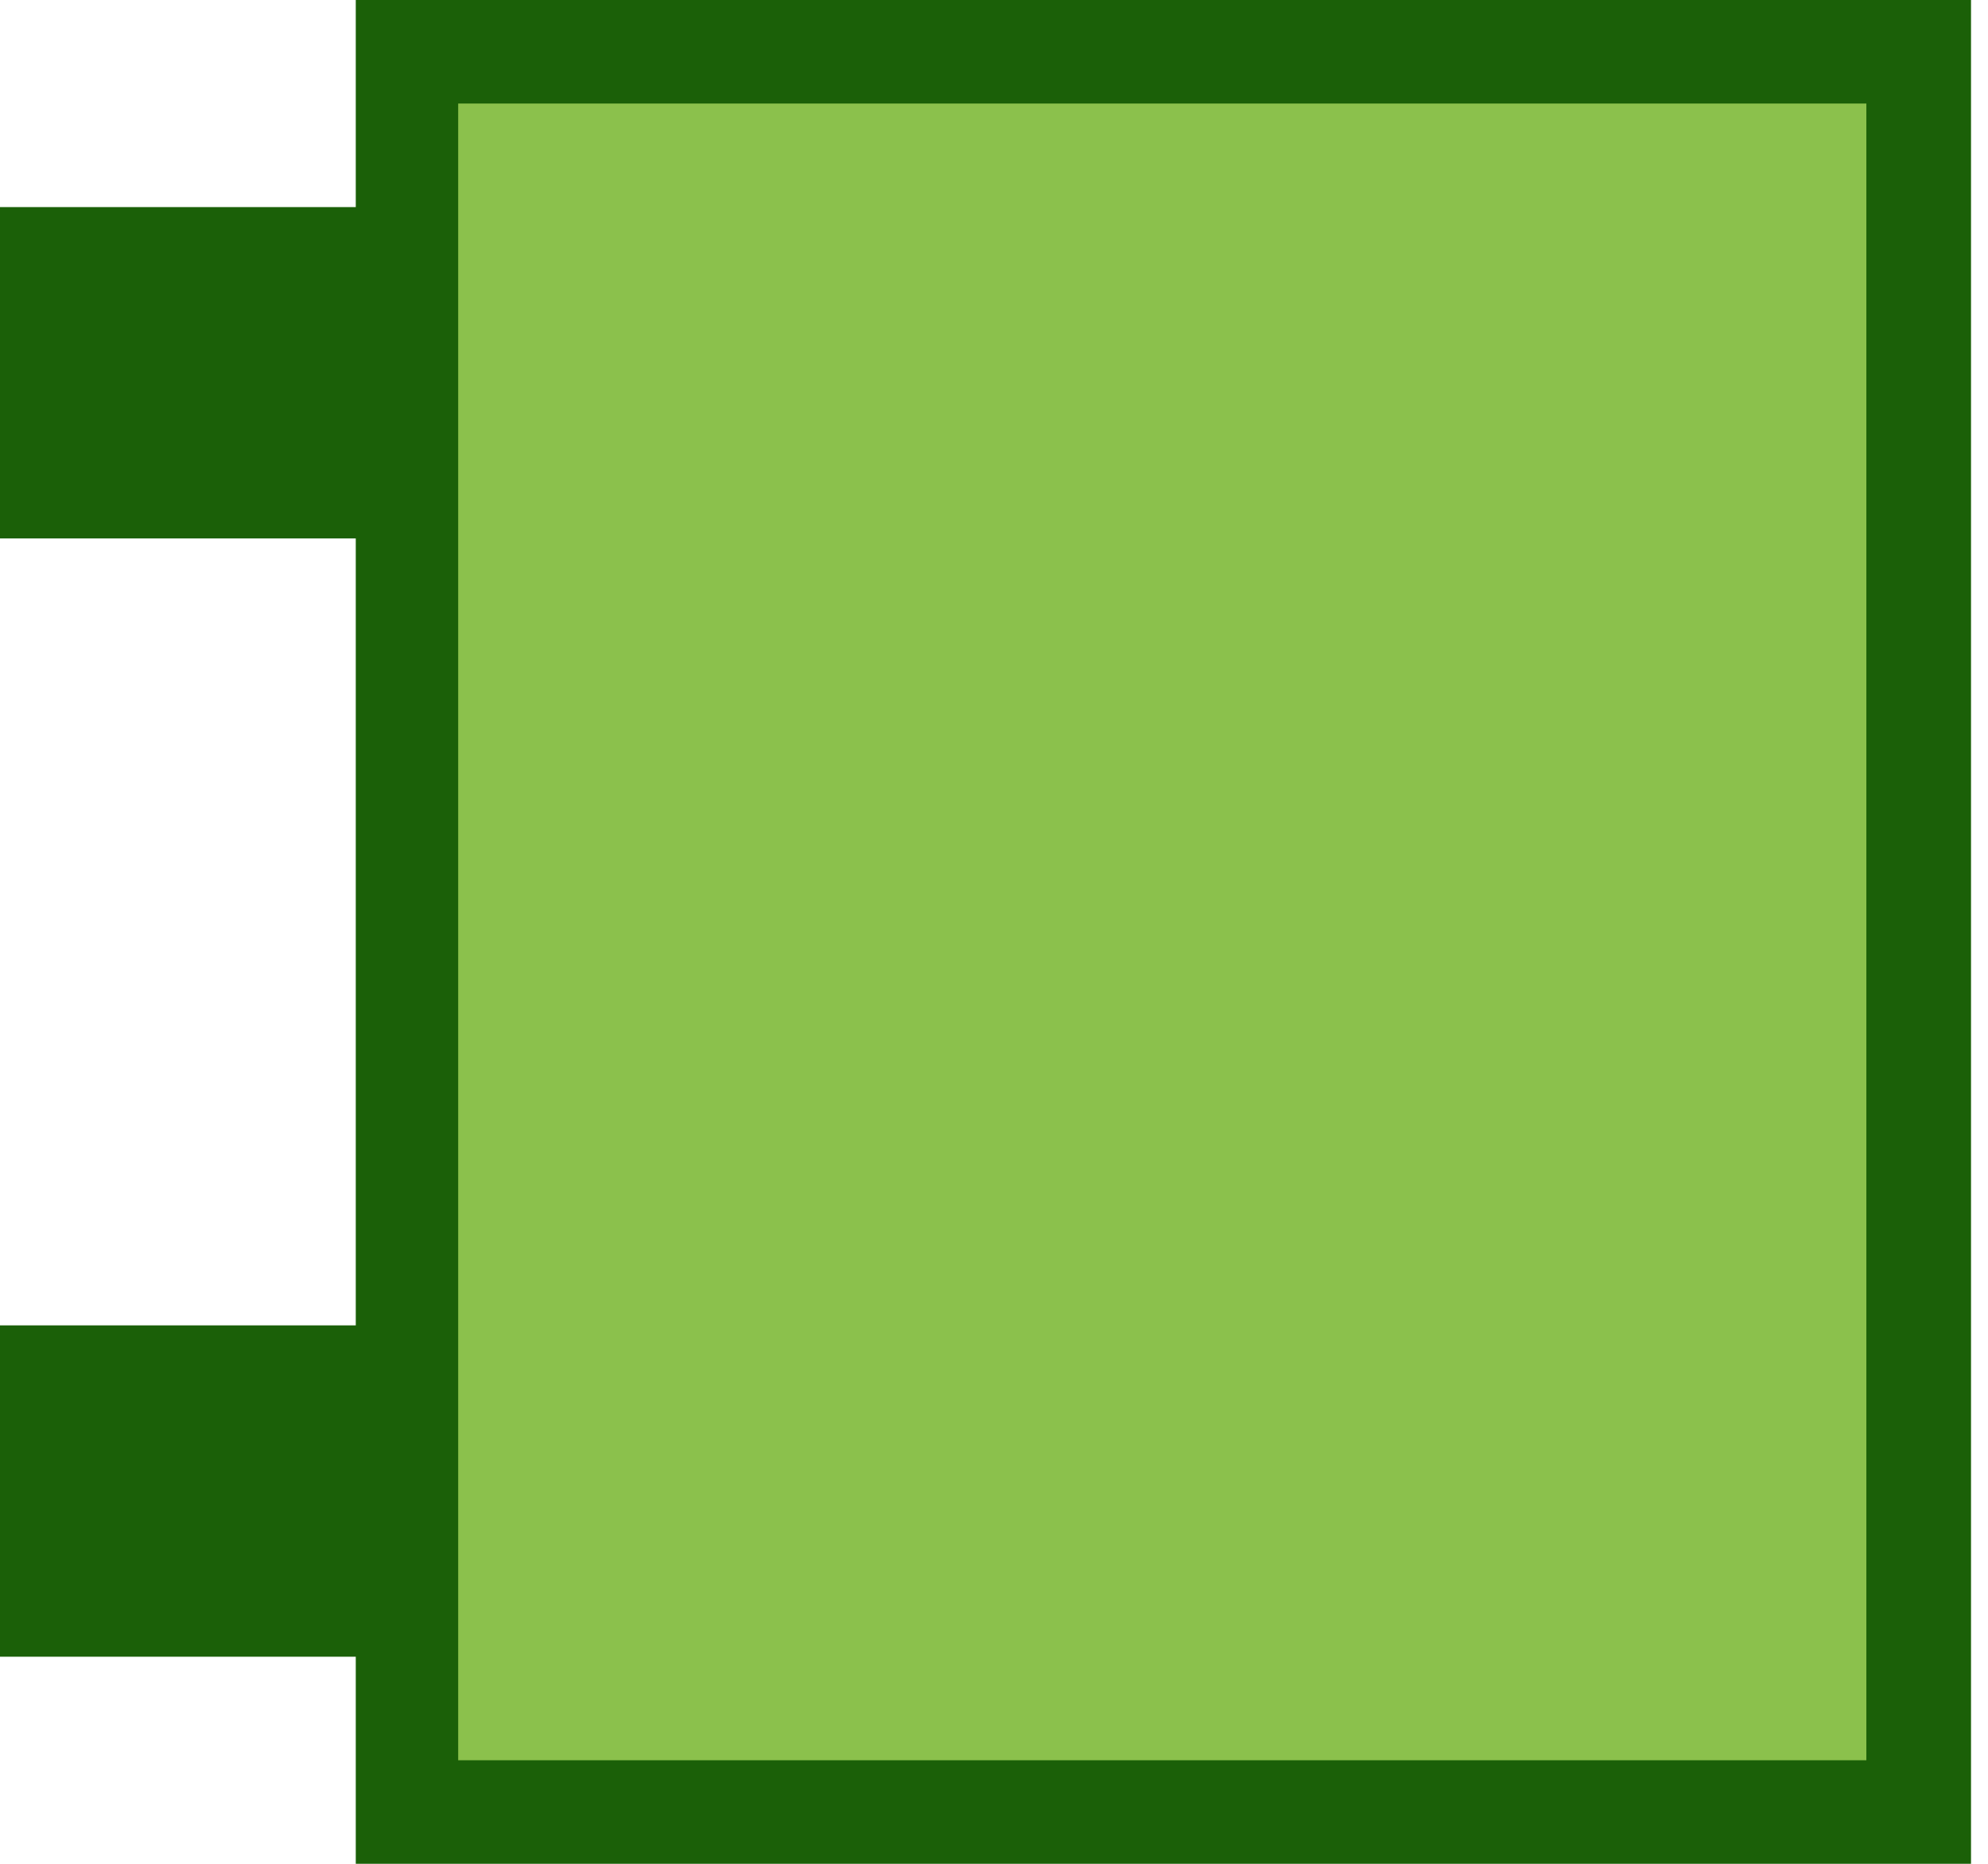
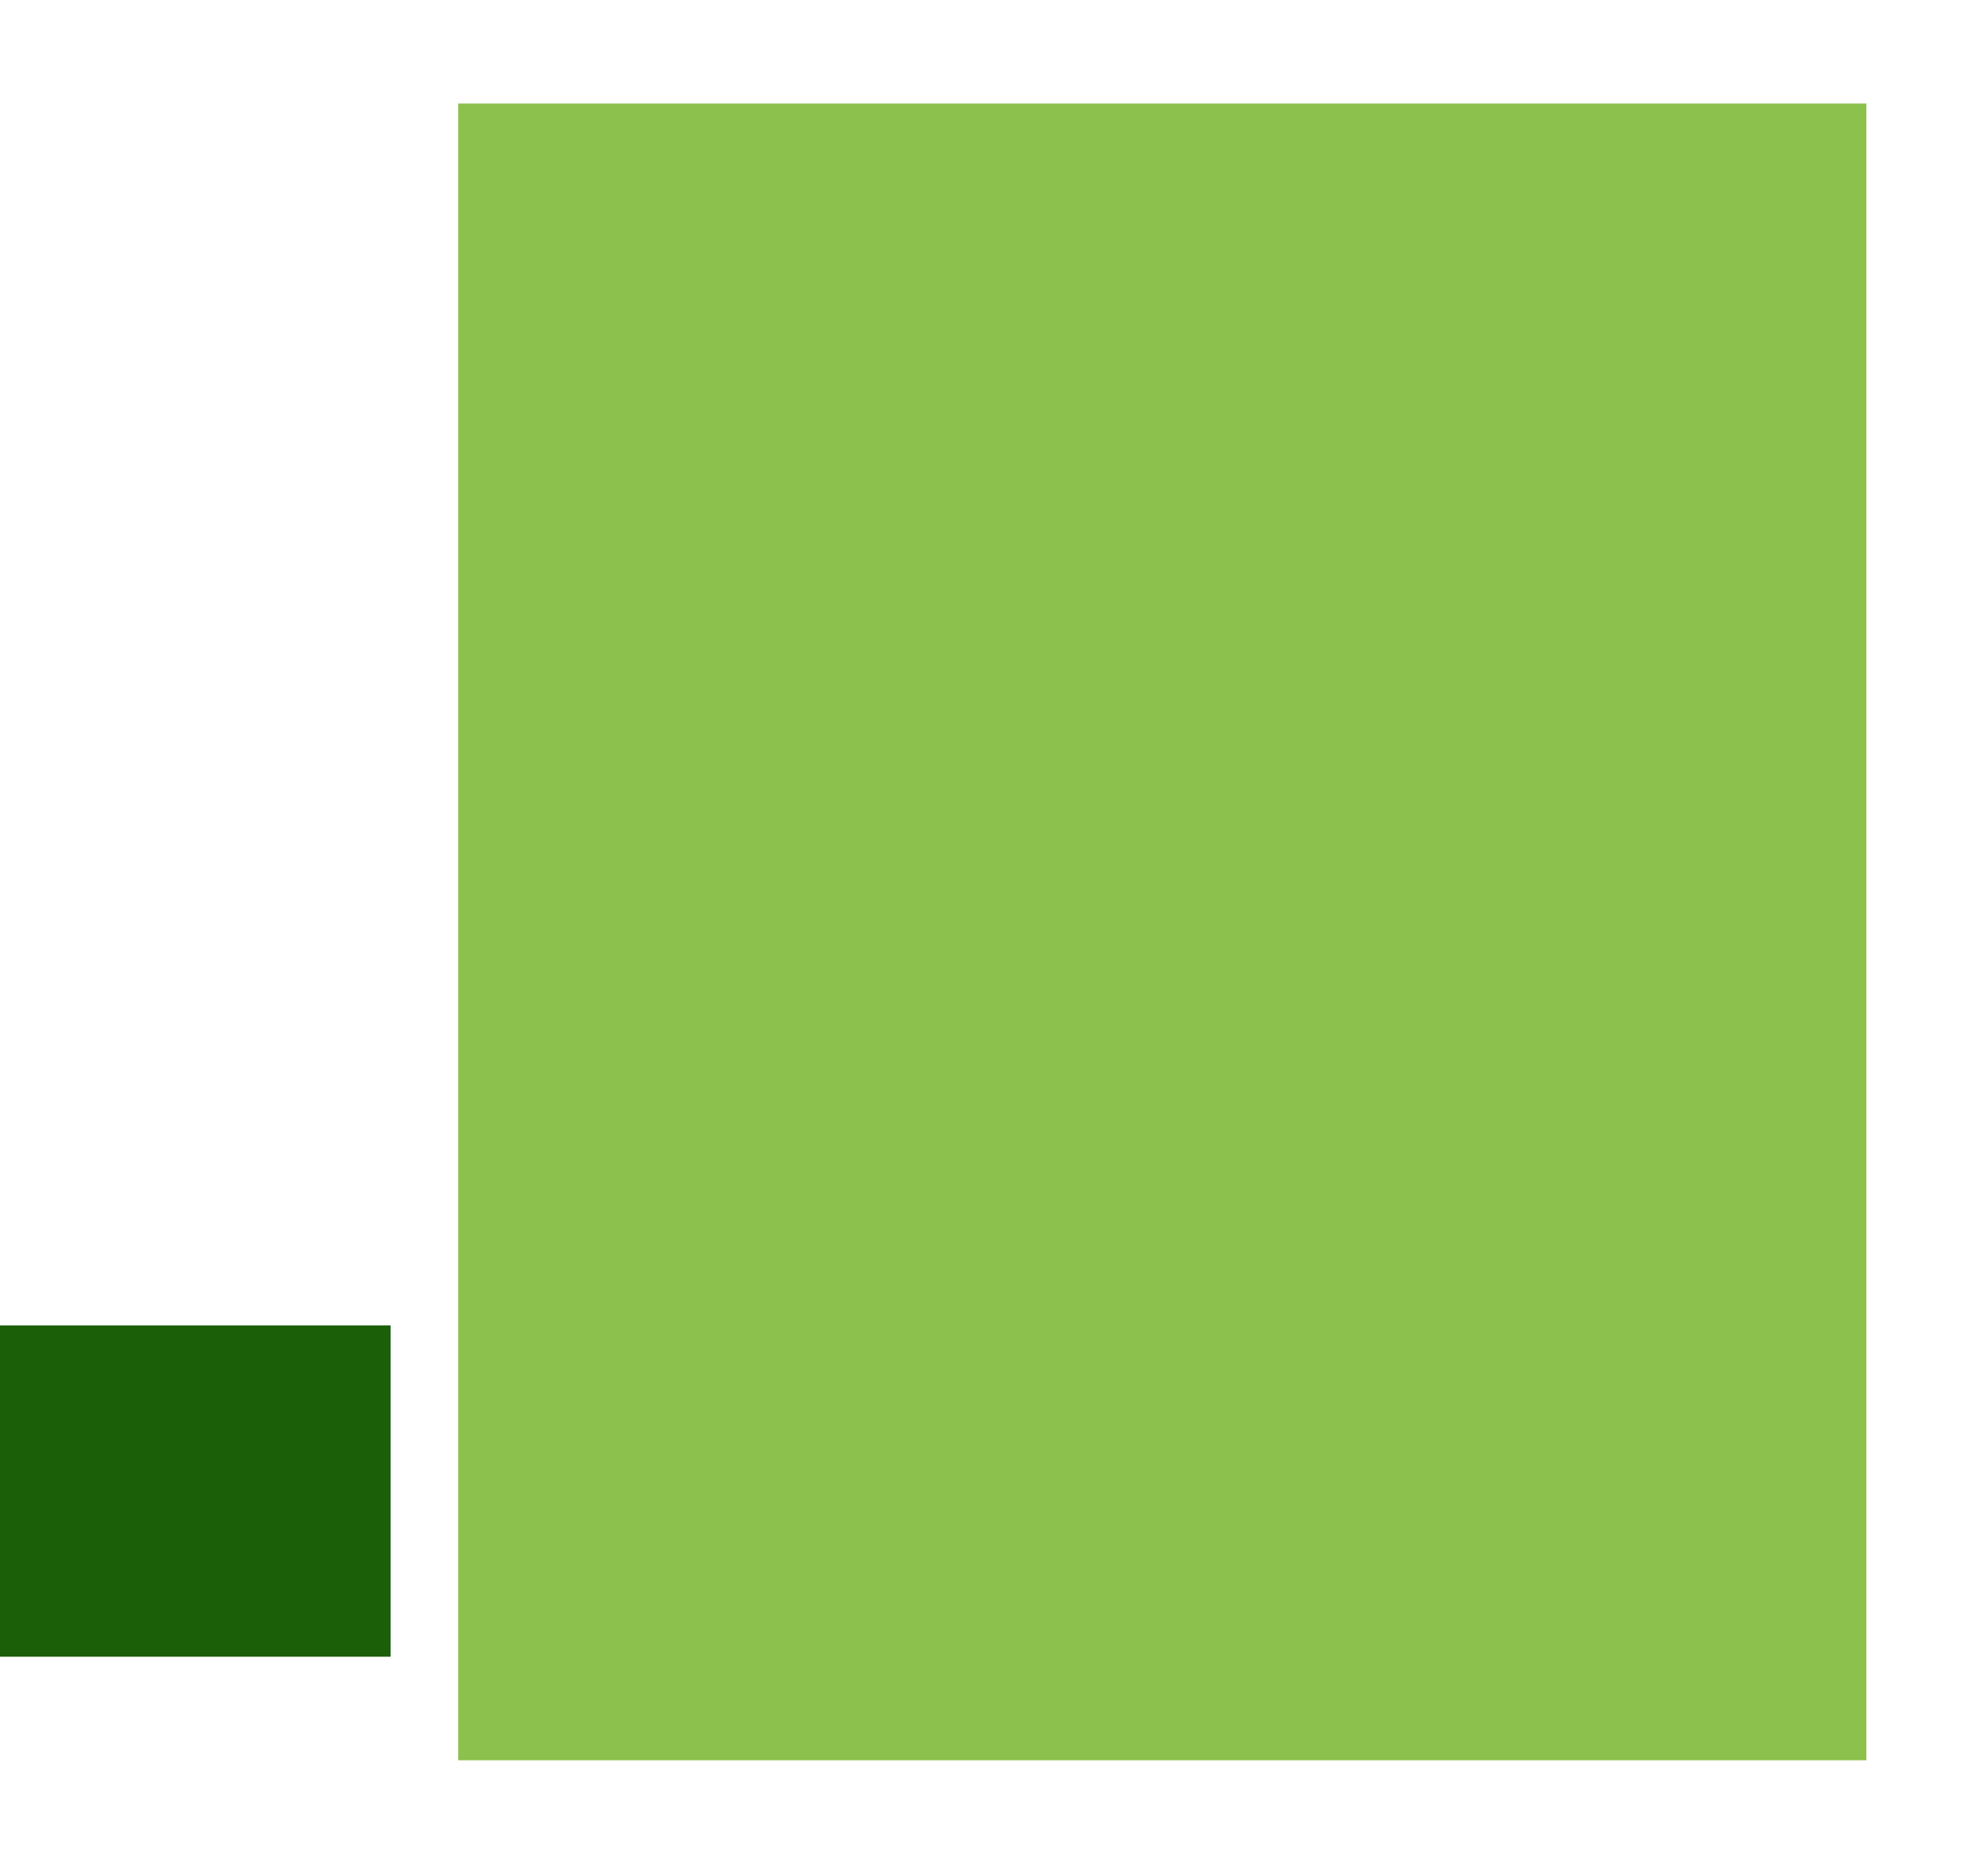
<svg xmlns="http://www.w3.org/2000/svg" width="48" height="45" viewBox="0 0 48 45" fill="none">
-   <rect x="47.59" width="45" height="39" transform="rotate(90 47.59 0)" fill="#1B6008" />
  <rect x="45.063" y="2.5" width="40" height="34" transform="rotate(90 45.063 2.5)" fill="#8BC14C" />
-   <rect x="9.432" y="5" width="8" height="9.432" transform="rotate(90 9.432 5)" fill="#1B6008" />
  <rect x="9.432" y="32" width="8" height="9.432" transform="rotate(90 9.432 32)" fill="#1B6008" />
</svg>